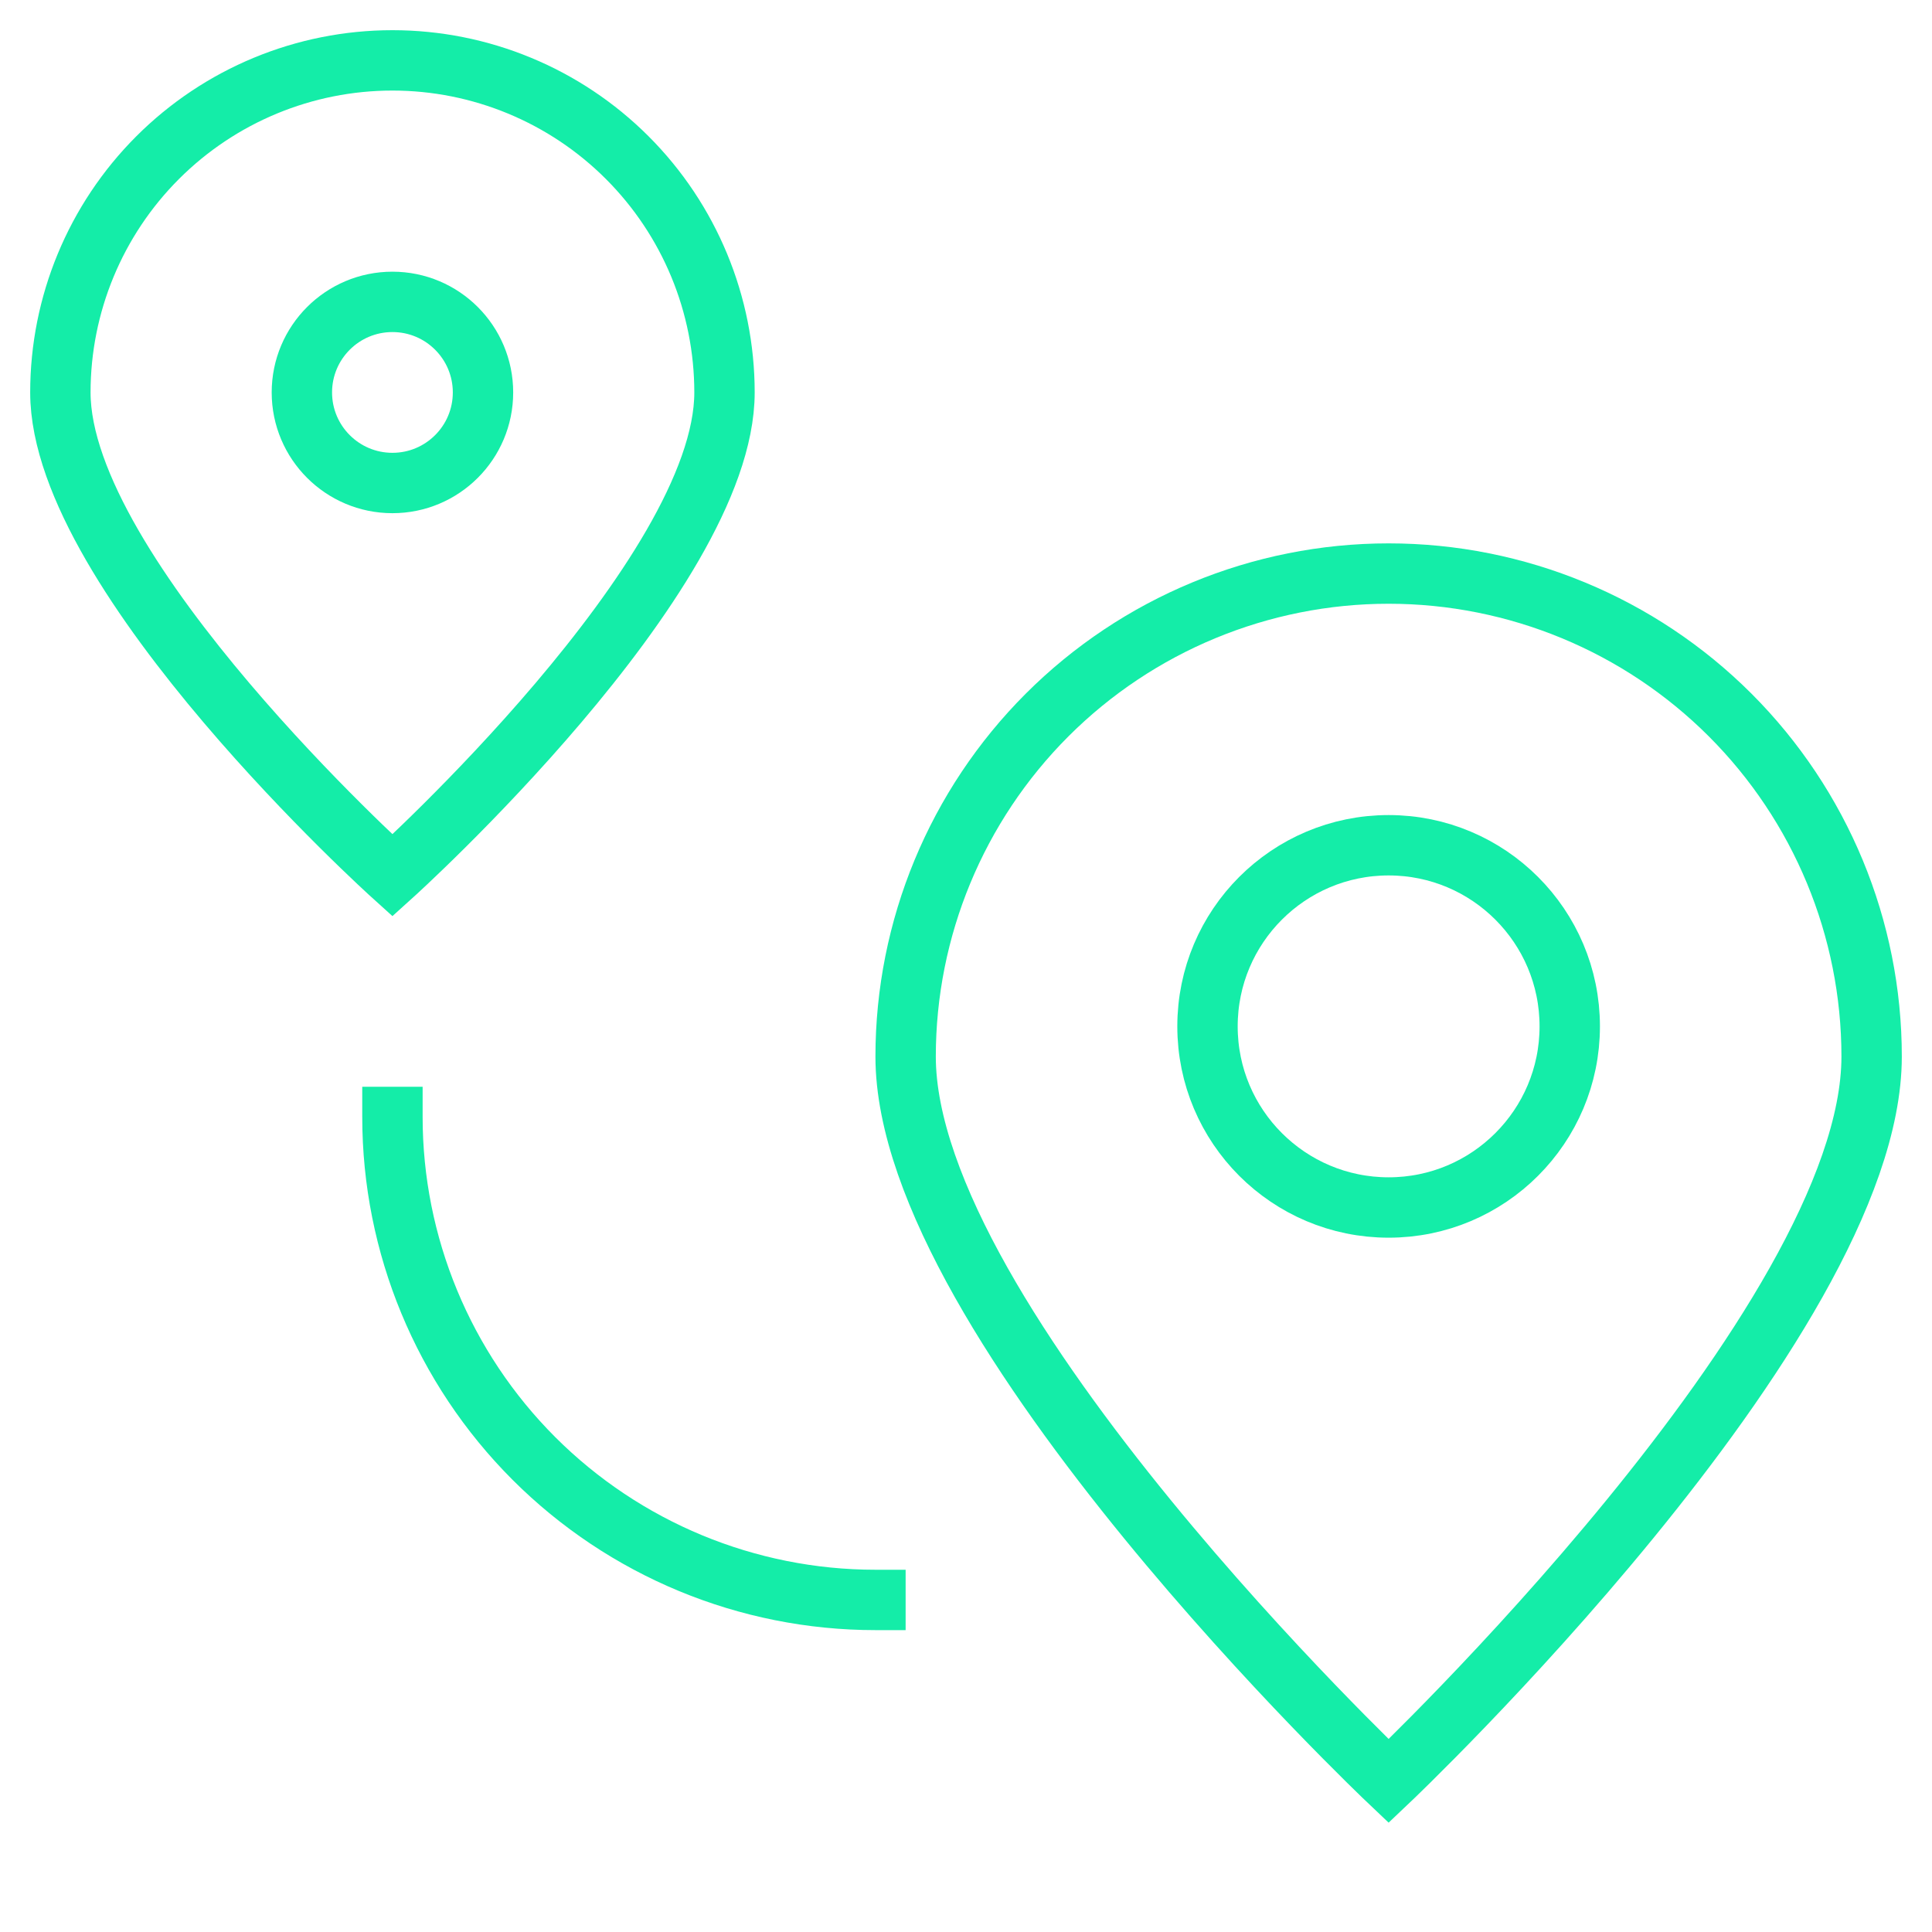
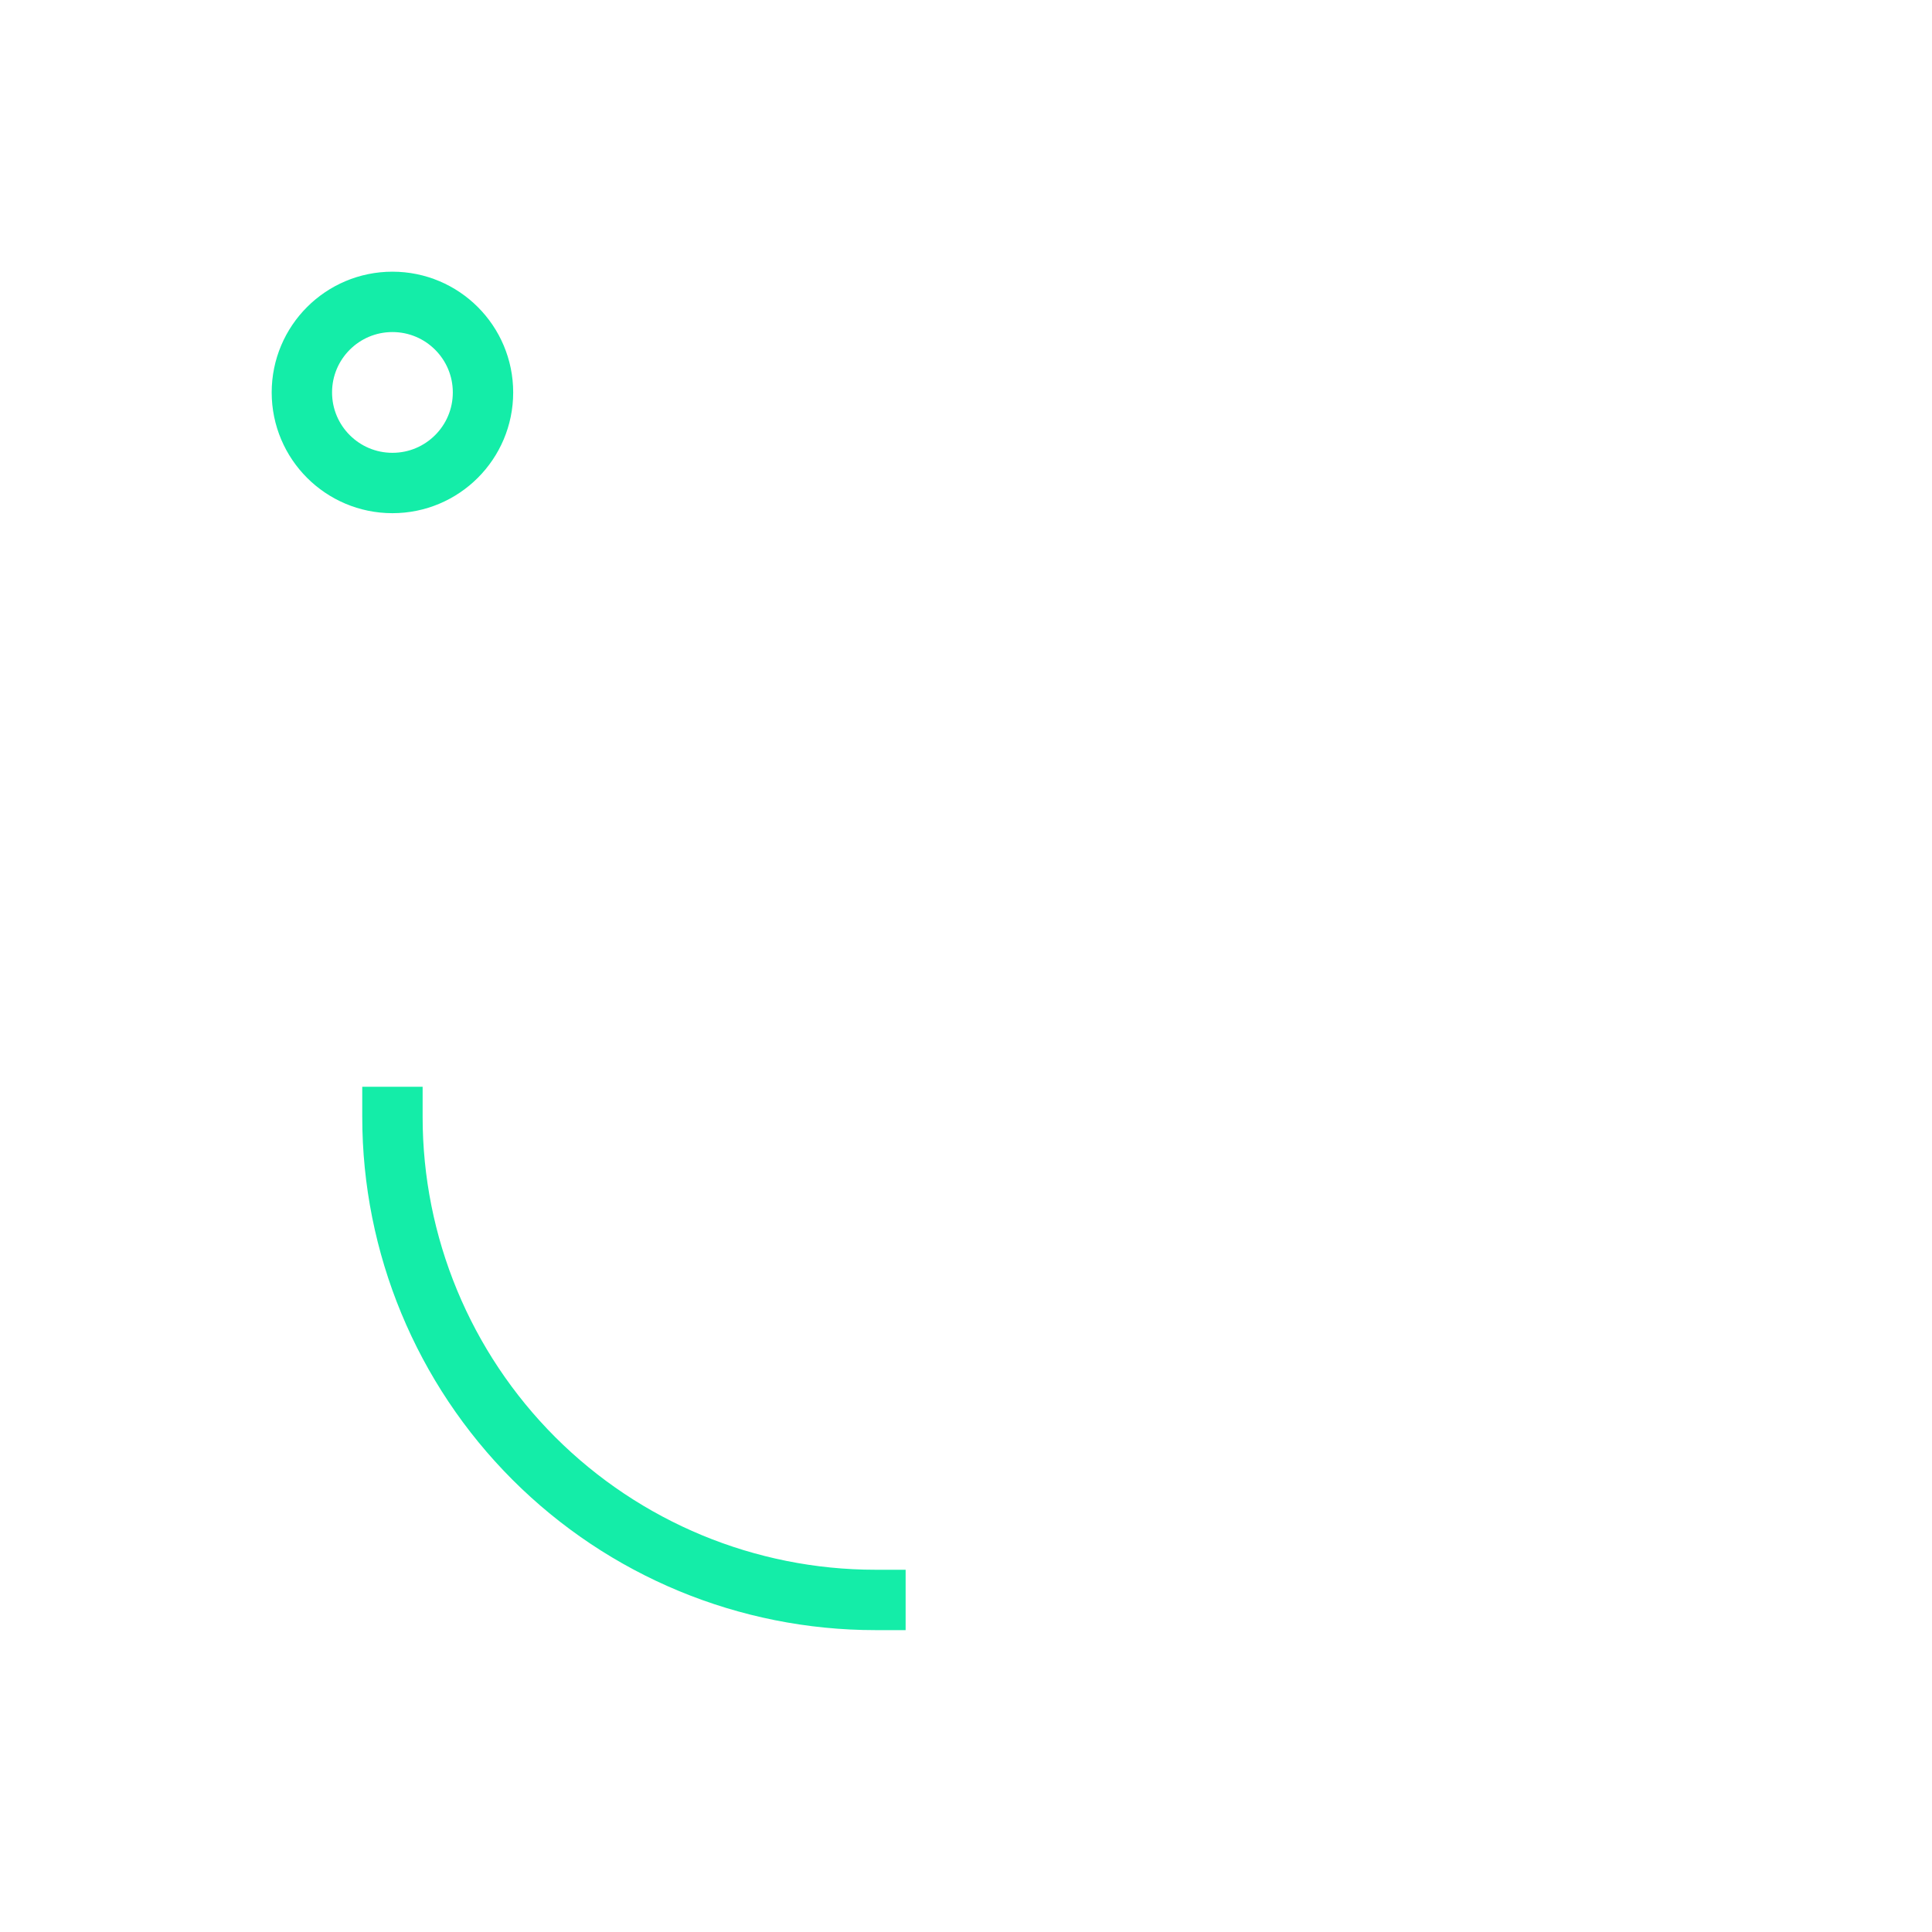
<svg xmlns="http://www.w3.org/2000/svg" width="64" height="64" viewBox="0 0 64 64" fill="none">
-   <path d="M46 40C49.314 40 52 37.314 52 34C52 30.686 49.314 28 46 28C42.686 28 40 30.686 40 34C40 37.314 42.686 40 46 40Z" stroke="#14EDA8" stroke-width="2" stroke-miterlimit="10" stroke-linecap="square" />
-   <path d="M62 35C62 43.837 46 59 46 59C46 59 30 43.837 30 35C30 30.756 31.686 26.687 34.686 23.686C37.687 20.686 41.757 19 46 19C50.243 19 54.313 20.686 57.314 23.686C60.314 26.687 62 30.756 62 35V35Z" stroke="#14EDA8" stroke-width="2" stroke-miterlimit="10" stroke-linecap="square" />
-   <path d="M24 13C24 19.075 13 29 13 29C13 29 2 19.075 2 13C2 10.083 3.159 7.285 5.222 5.222C7.285 3.159 10.083 2 13 2C15.917 2 18.715 3.159 20.778 5.222C22.841 7.285 24 10.083 24 13V13Z" stroke="#14EDA8" stroke-width="2" stroke-miterlimit="10" stroke-linecap="square" />
  <path d="M13 16C14.657 16 16 14.657 16 13C16 11.343 14.657 10 13 10C11.343 10 10 11.343 10 13C10 14.657 11.343 16 13 16Z" stroke="#14EDA8" stroke-width="2" stroke-miterlimit="10" stroke-linecap="square" />
  <path d="M29 53C24.756 53 20.687 51.314 17.686 48.314C14.686 45.313 13 41.243 13 37" stroke="#14EDA8" stroke-width="2" stroke-miterlimit="10" stroke-linecap="square" />
</svg>